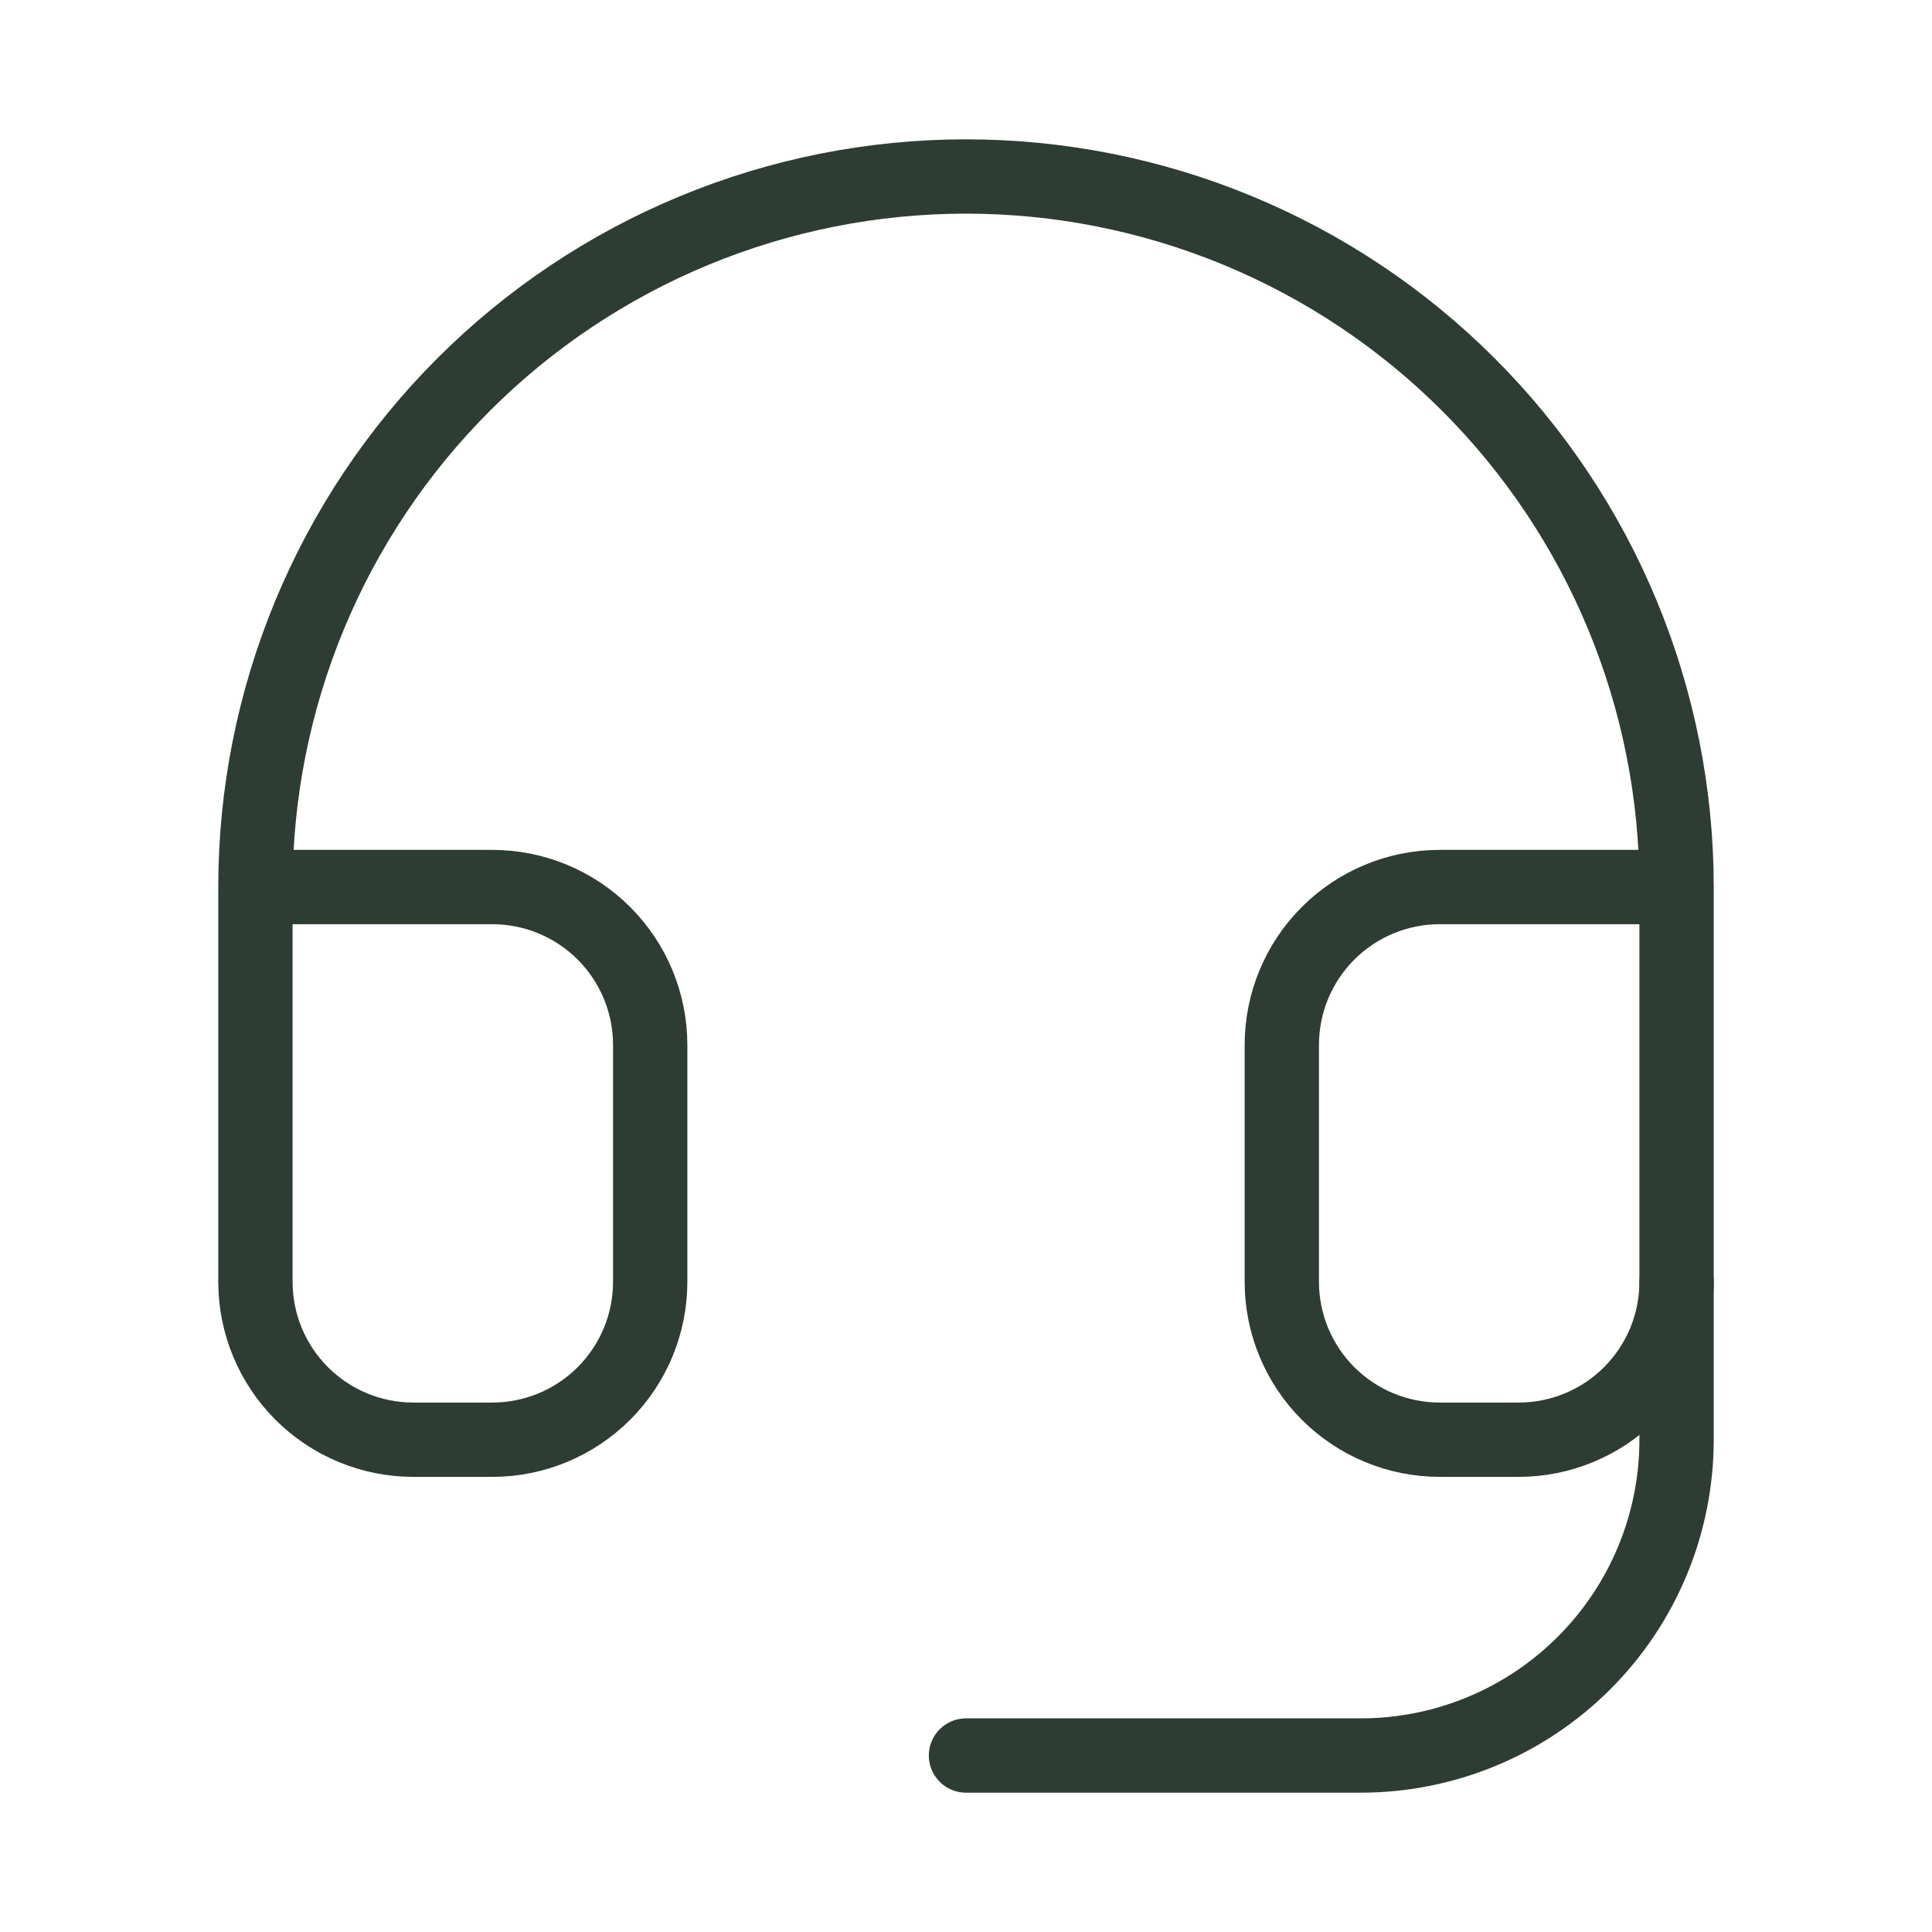
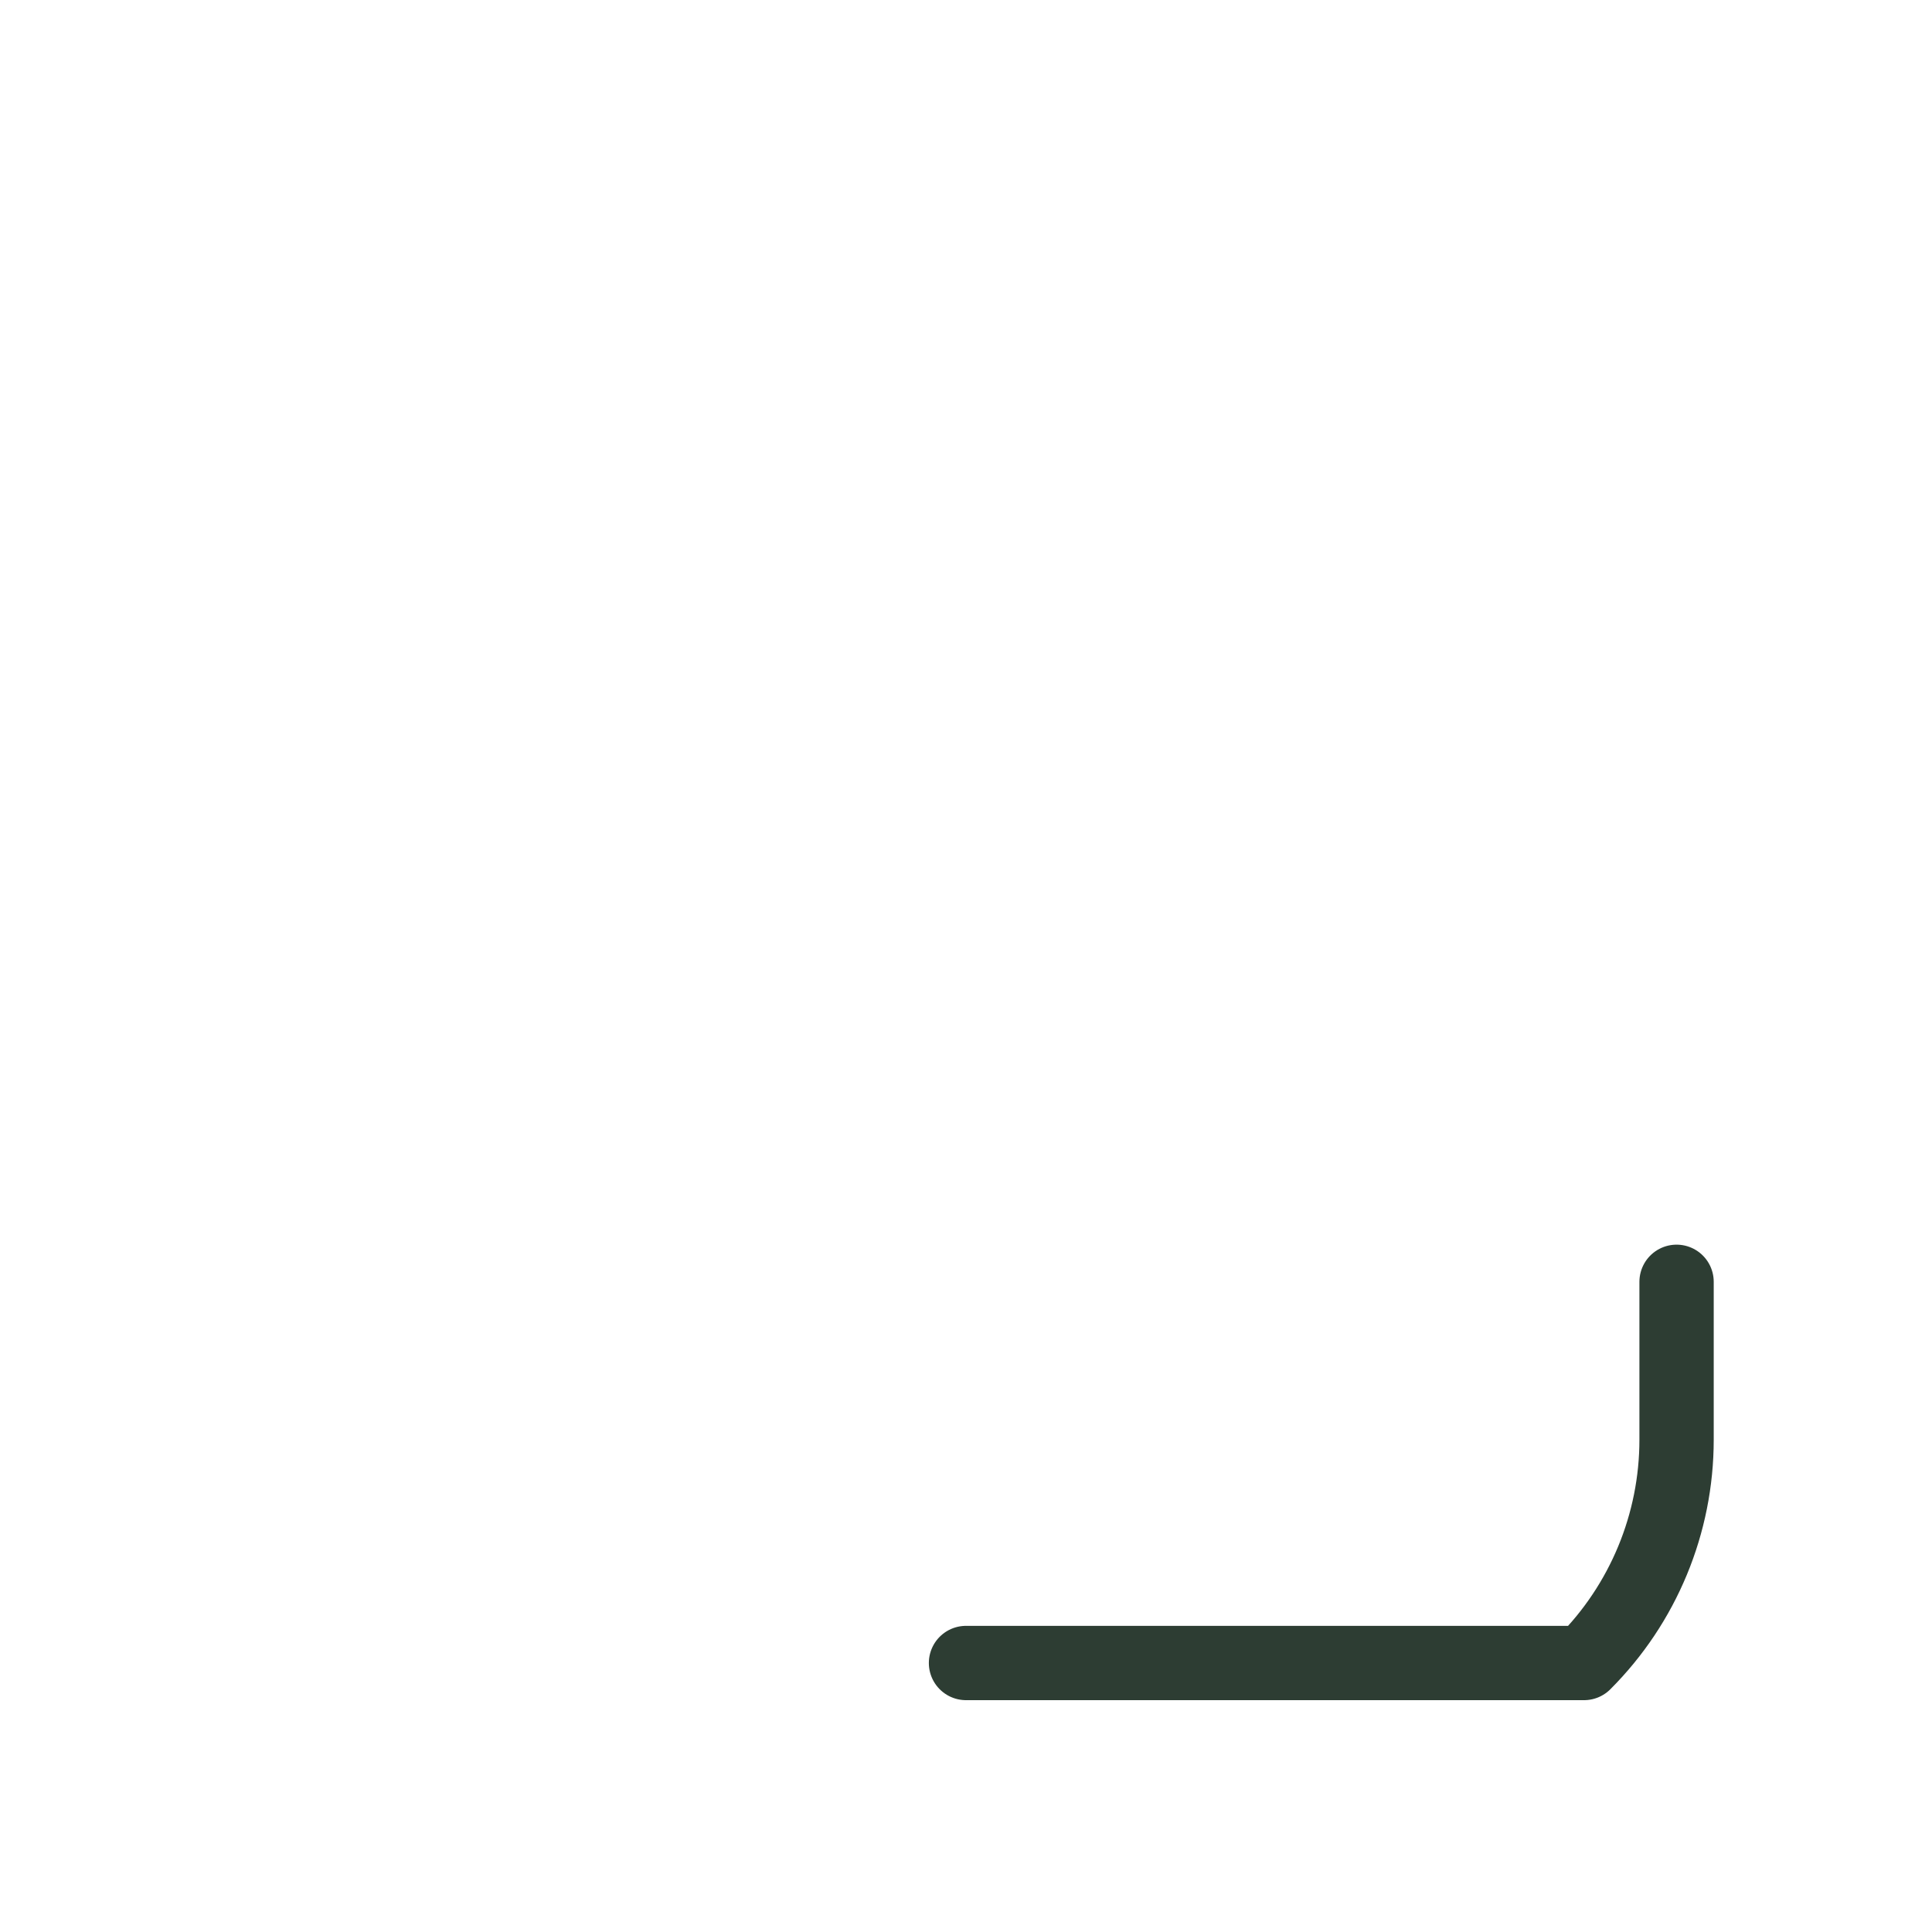
<svg xmlns="http://www.w3.org/2000/svg" width="52" height="52" viewBox="0 0 52 52" fill="none">
-   <path d="M6.875 23.875H13.25C14.377 23.875 15.458 24.323 16.255 25.12C17.052 25.917 17.5 26.998 17.5 28.125V34.5C17.5 35.627 17.052 36.708 16.255 37.505C15.458 38.302 14.377 38.75 13.25 38.75H11.125C9.998 38.75 8.917 38.302 8.12 37.505C7.323 36.708 6.875 35.627 6.875 34.5V23.875ZM6.875 23.875C6.875 21.363 7.37 18.877 8.331 16.556C9.292 14.236 10.701 12.127 12.477 10.352C14.252 8.576 16.361 7.167 18.681 6.206C21.002 5.245 23.488 4.75 26 4.75C28.512 4.75 30.998 5.245 33.319 6.206C35.639 7.167 37.748 8.576 39.523 10.352C41.299 12.127 42.708 14.236 43.669 16.556C44.63 18.877 45.125 21.363 45.125 23.875M45.125 23.875V34.5C45.125 35.627 44.677 36.708 43.88 37.505C43.083 38.302 42.002 38.75 40.875 38.75H38.75C37.623 38.75 36.542 38.302 35.745 37.505C34.948 36.708 34.5 35.627 34.5 34.5V28.125C34.5 26.998 34.948 25.917 35.745 25.12C36.542 24.323 37.623 23.875 38.75 23.875H45.125Z" stroke="#2D3D33" stroke-width="2" stroke-linecap="round" stroke-linejoin="round" />
-   <path d="M45.125 34.5V38.75C45.125 41.004 44.23 43.166 42.635 44.76C41.041 46.355 38.879 47.25 36.625 47.25H26" stroke="#2D3D33" stroke-width="2" stroke-linecap="round" stroke-linejoin="round" />
+   <path d="M45.125 34.5V38.75C45.125 41.004 44.23 43.166 42.635 44.76H26" stroke="#2D3D33" stroke-width="2" stroke-linecap="round" stroke-linejoin="round" />
</svg>